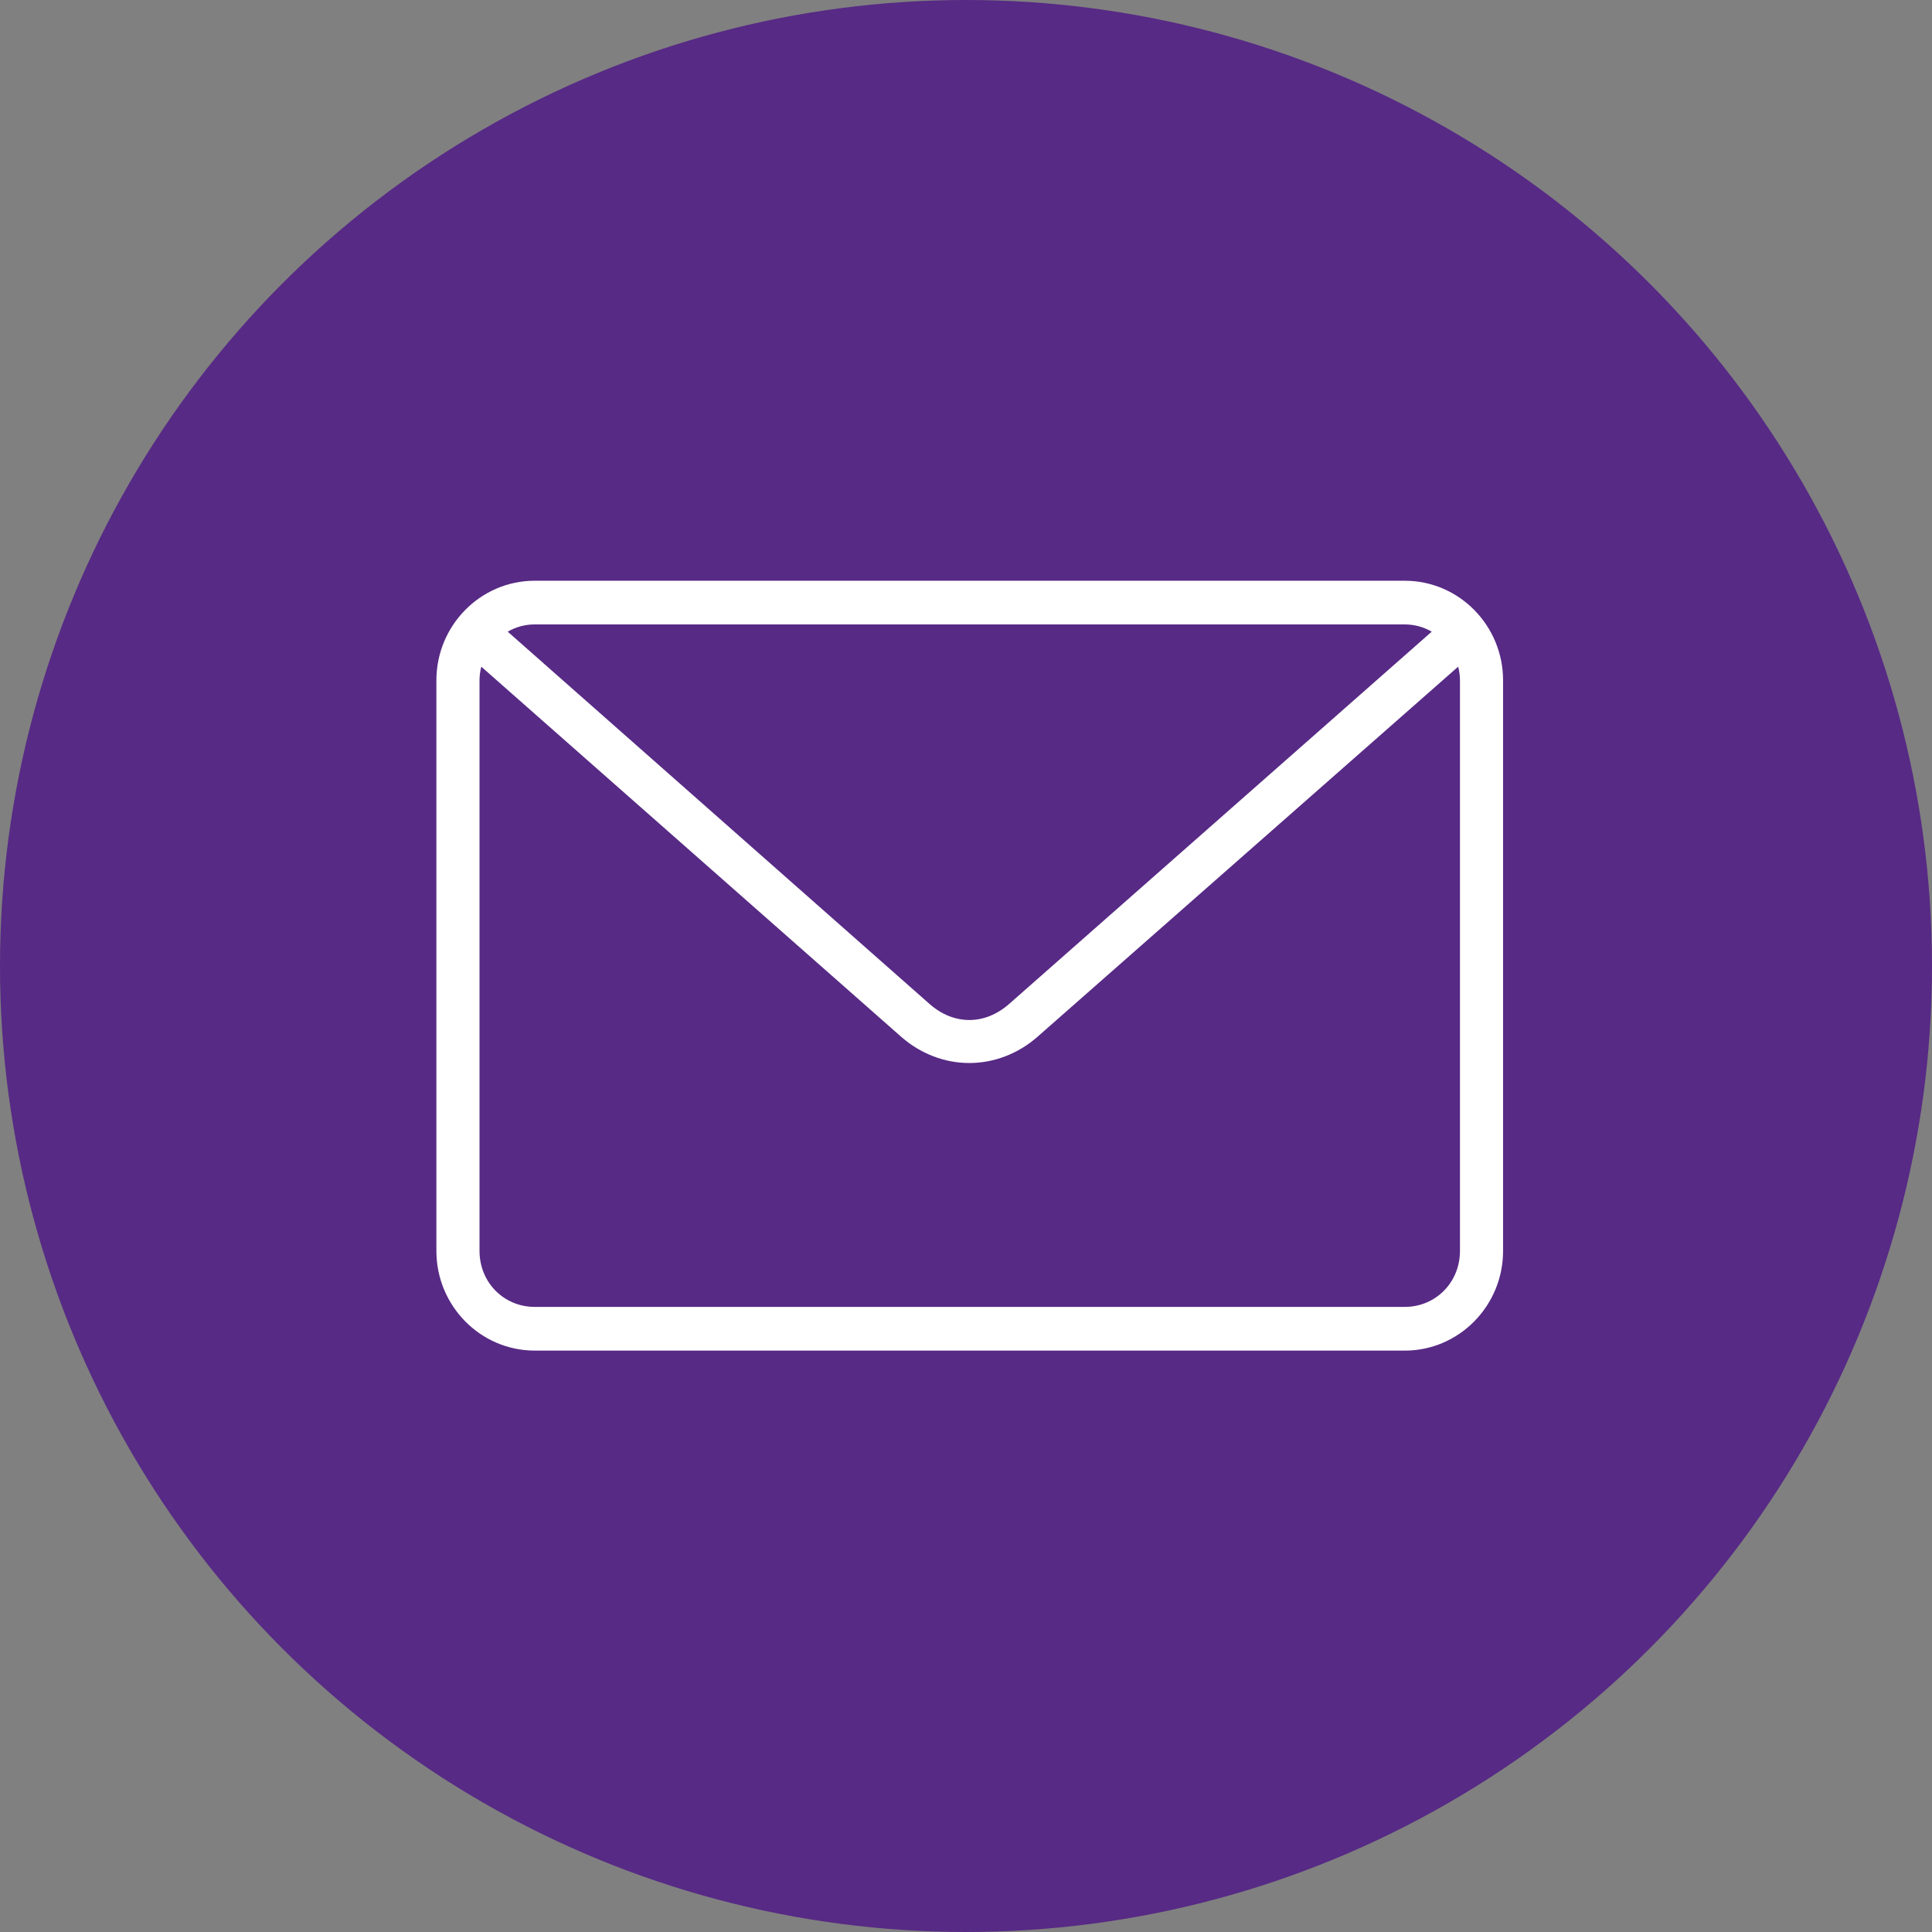
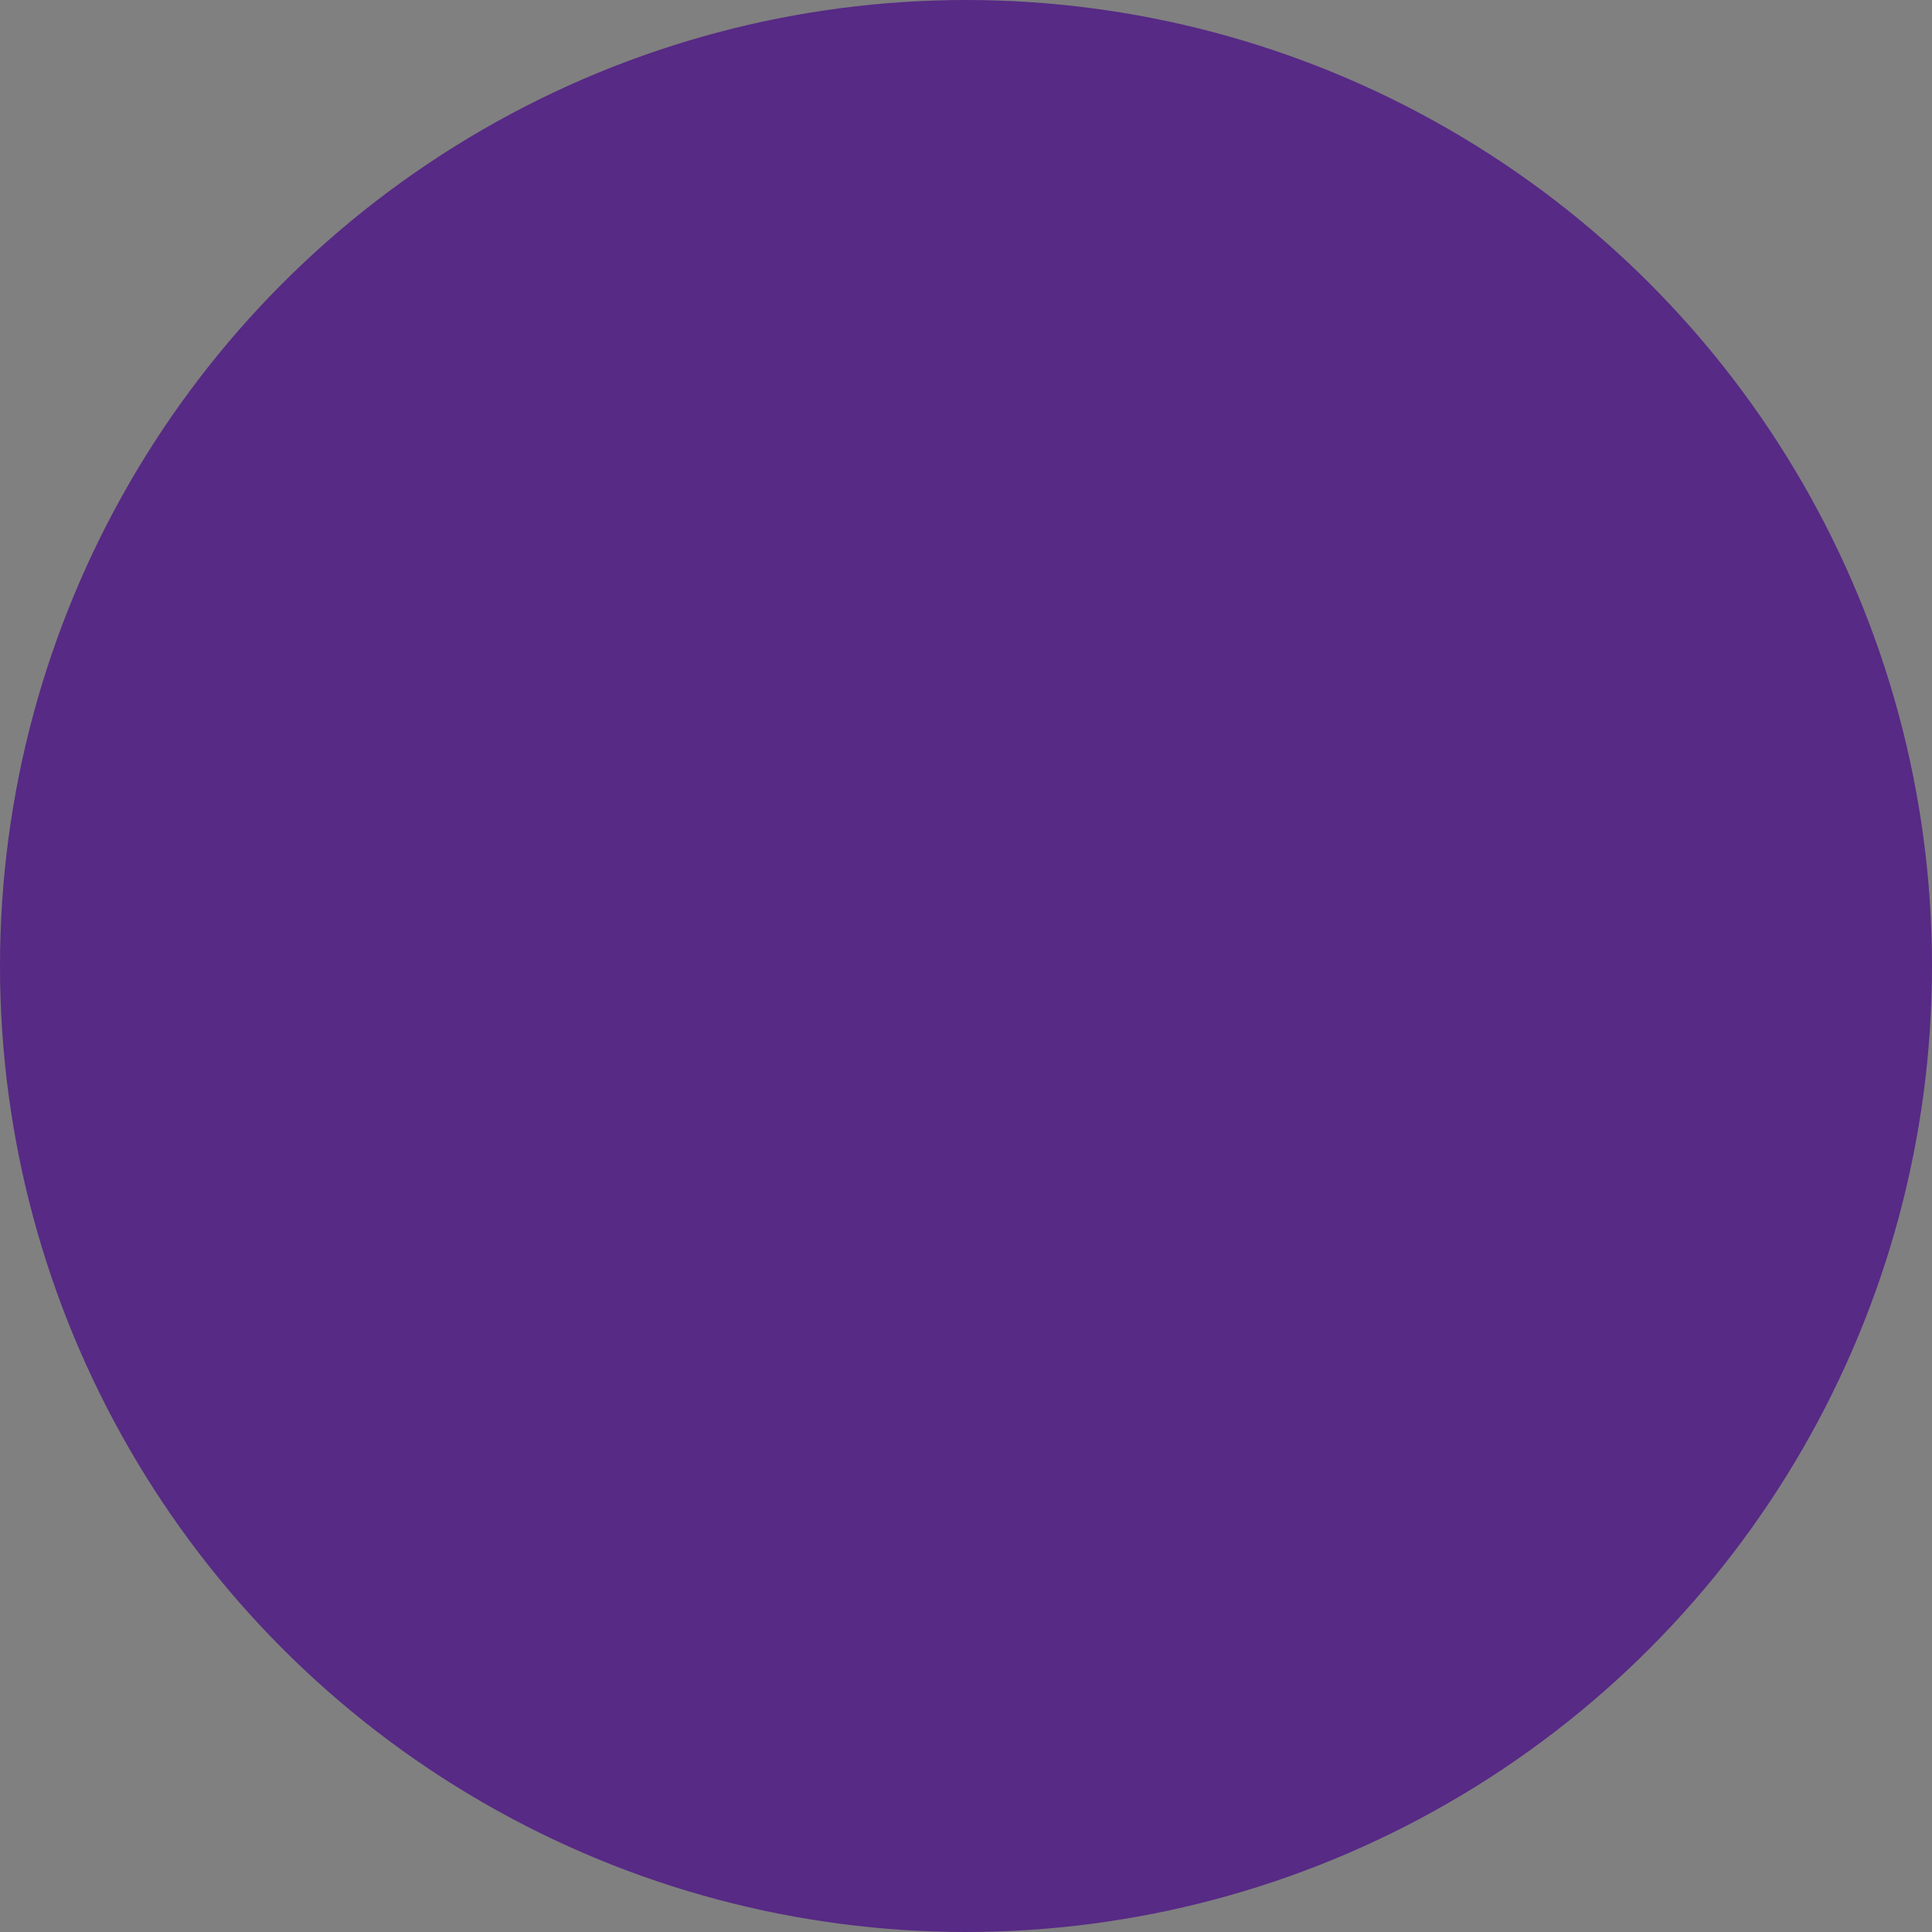
<svg xmlns="http://www.w3.org/2000/svg" width="80" height="80" viewBox="0 0 80 80" fill="none">
  <rect x="0" y="0" width="80" height="80" fill="#808080" stroke="none" />
  <circle cx="40" cy="40" r="40" fill="#572A85" />
  <g clip-path="url(#clip0_319_2751)">
-     <path d="M22.142 55.925C19.897 55.925 18.07 54.074 18.07 51.798V28.174C18.07 25.898 19.897 24.047 22.142 24.047H58.168C60.412 24.047 62.239 25.898 62.239 28.174V51.799C62.239 54.074 60.413 55.926 58.168 55.926H22.142V55.925ZM19.929 27.606C19.881 27.793 19.856 27.983 19.856 28.174V51.799C19.856 53.098 20.86 54.116 22.142 54.116H58.168C59.45 54.116 60.454 53.098 60.454 51.799V28.174C60.454 27.983 60.429 27.793 60.38 27.605L42.959 42.932C42.164 43.631 41.162 44.017 40.137 44.017C39.112 44.017 38.112 43.631 37.317 42.932L19.929 27.606ZM38.489 41.571C38.982 42.006 39.552 42.236 40.137 42.236C40.722 42.236 41.292 42.006 41.788 41.57L59.285 26.156C58.945 25.959 58.564 25.856 58.167 25.856H22.142C21.744 25.856 21.364 25.958 21.023 26.156L38.489 41.571Z" fill="white" />
-   </g>
+     </g>
  <defs>
    <clipPath id="clip0_319_2751">
      <rect width="44.255" height="32" fill="white" transform="translate(18 24)" />
    </clipPath>
  </defs>
</svg>